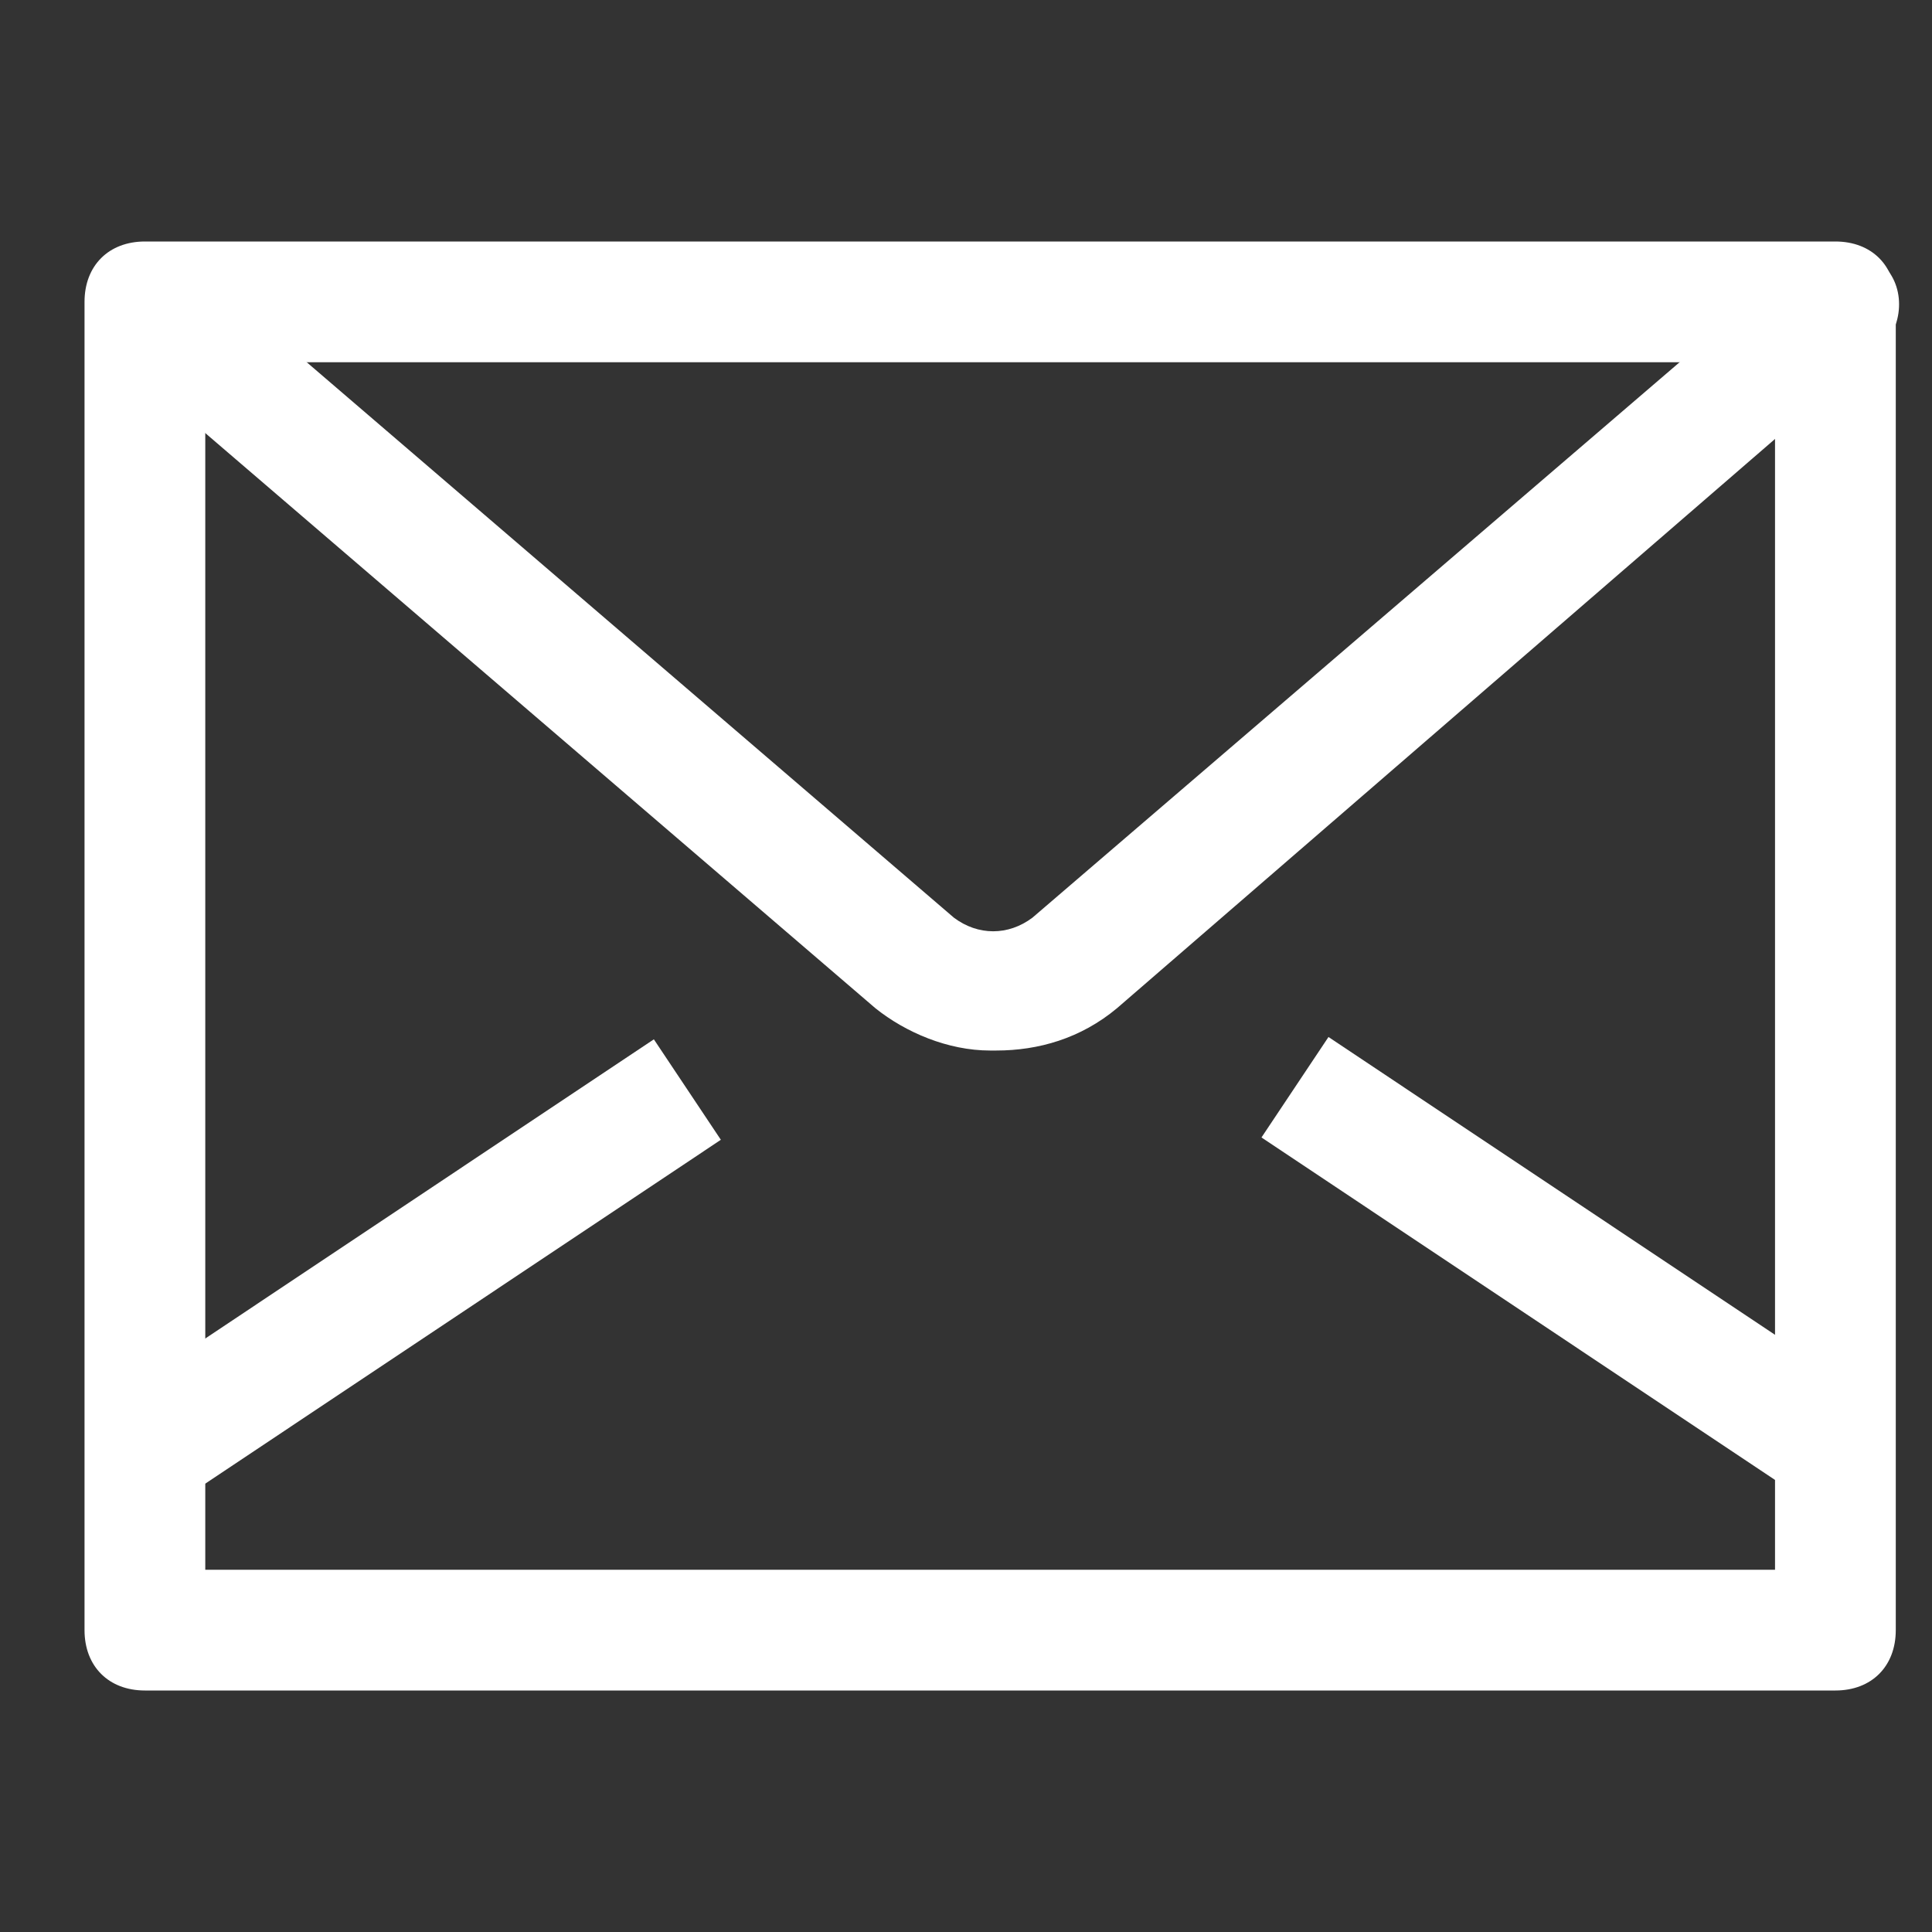
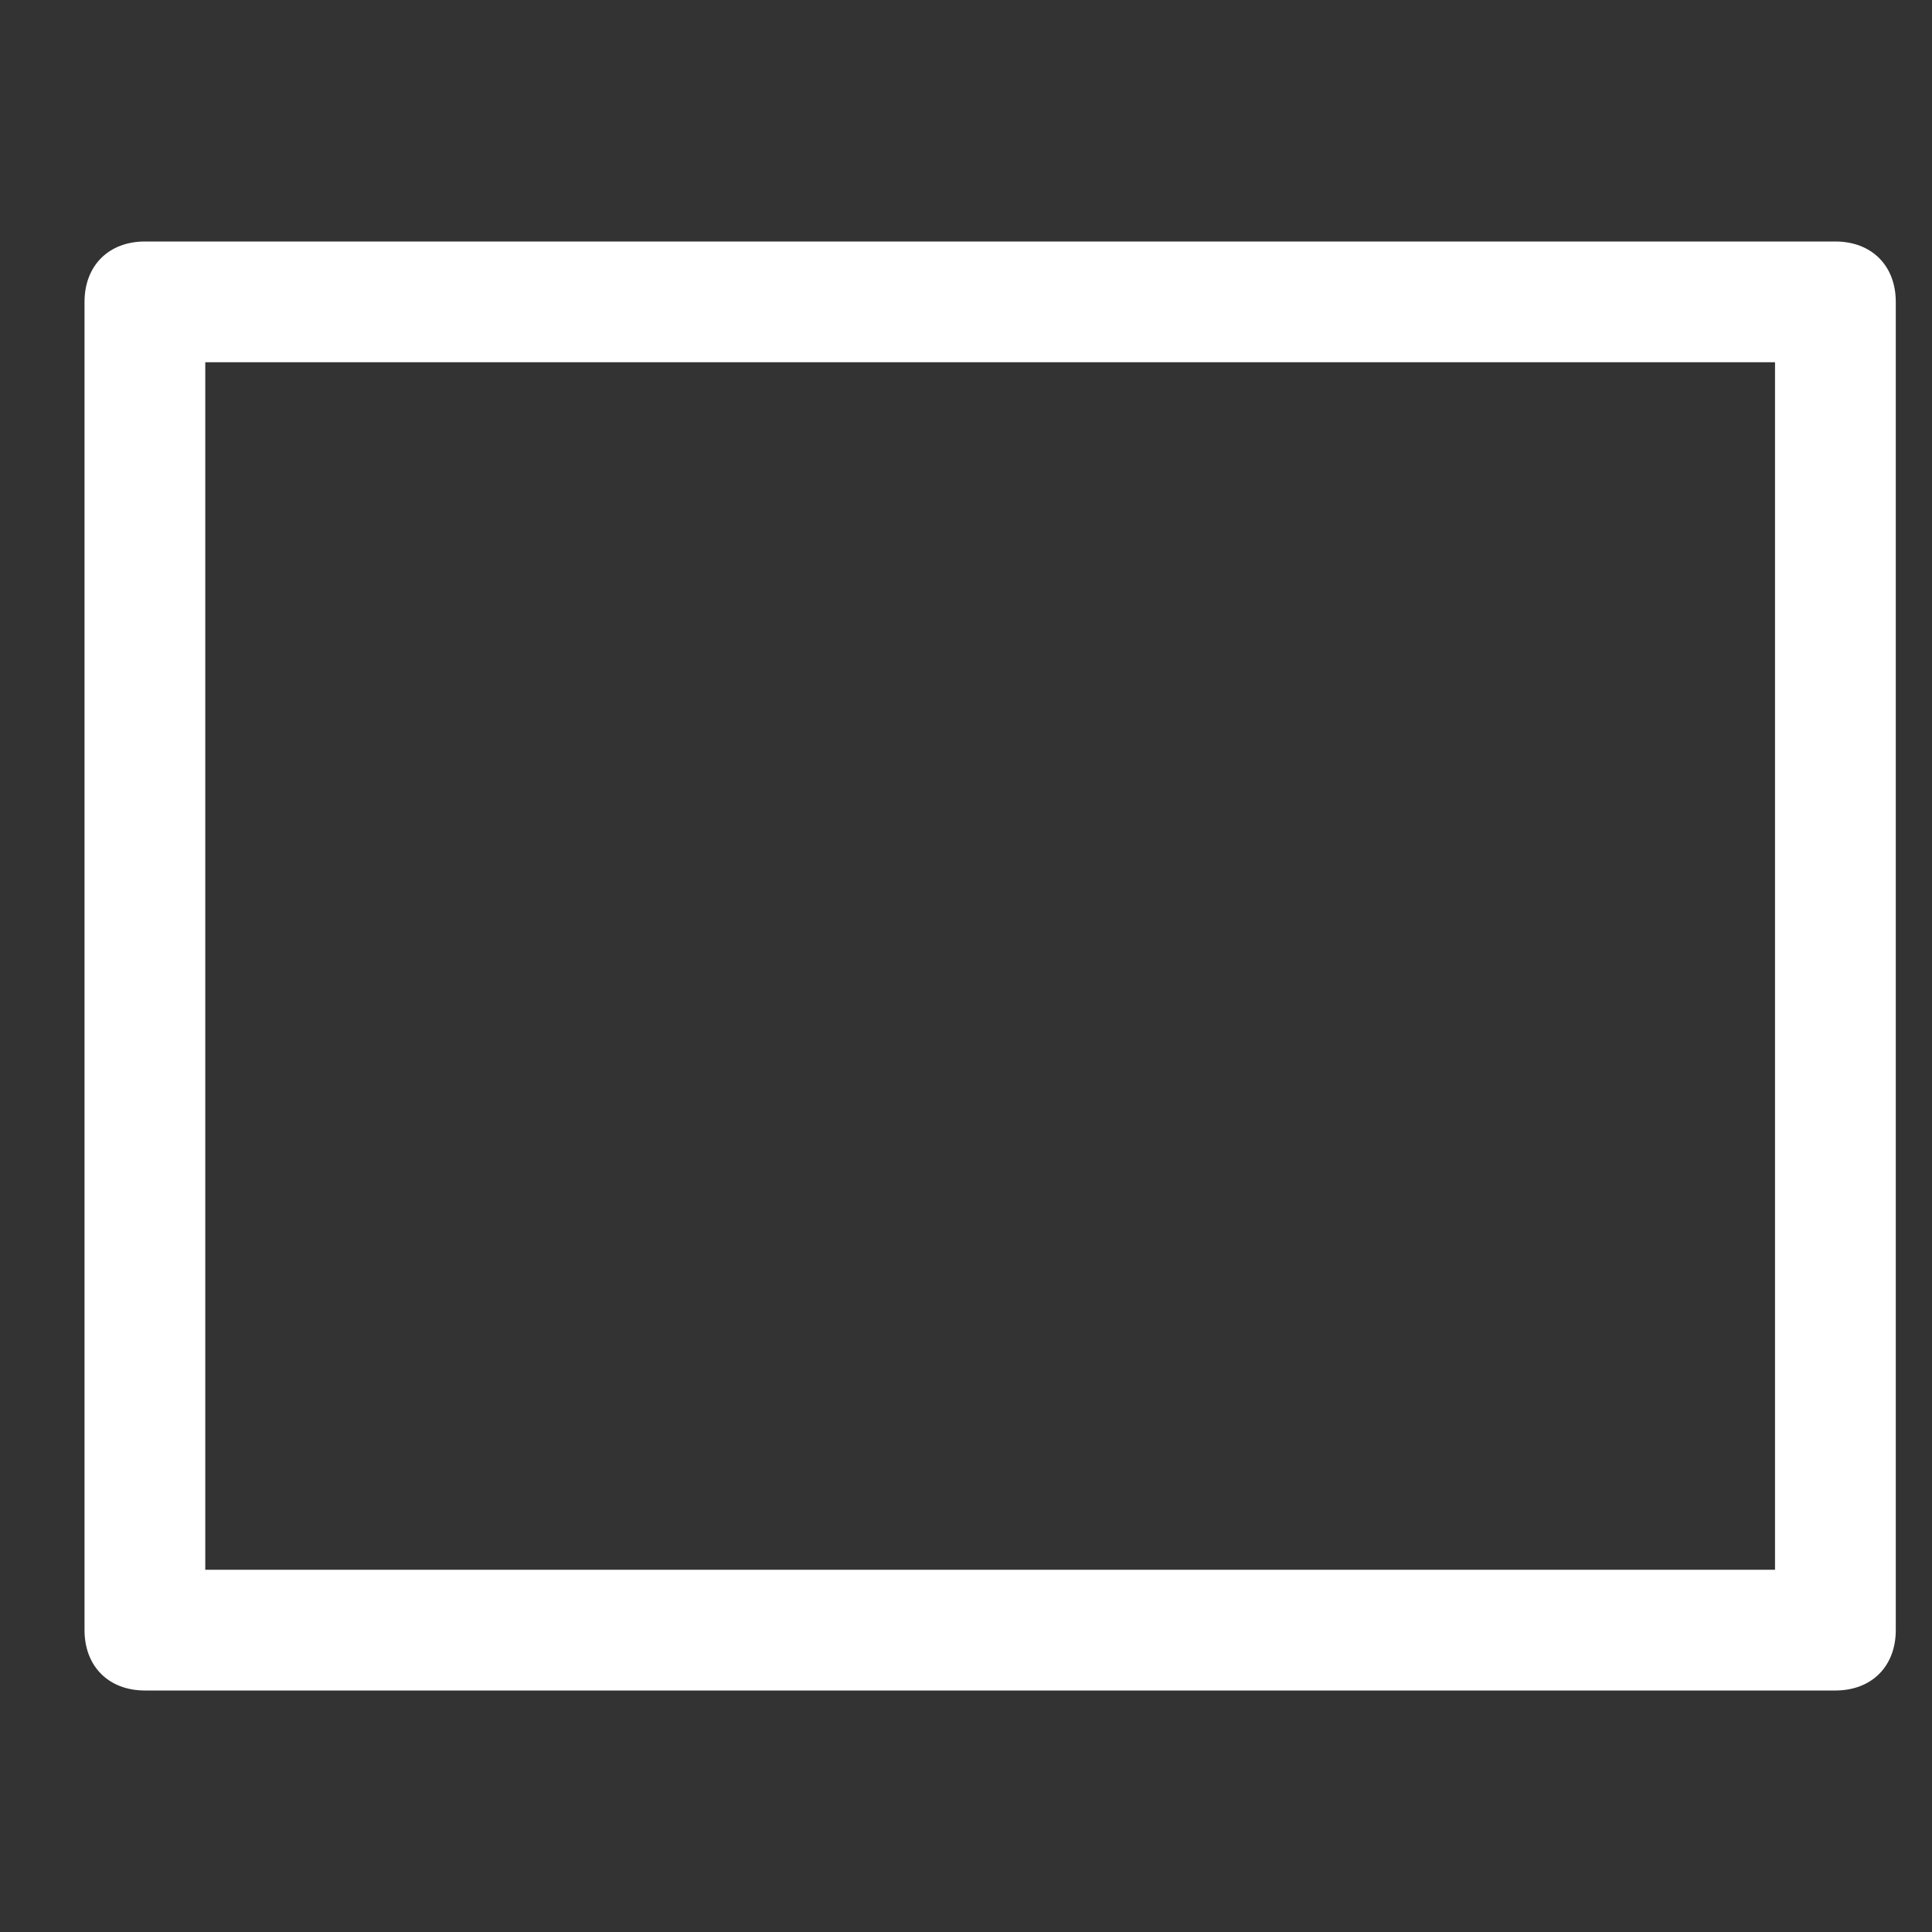
<svg xmlns="http://www.w3.org/2000/svg" viewBox="0 0 32 32" version="1.1" id="Ebene_1">
  <rect x="0" y="0" width="32" height="32" fill="#333333" stroke="none" />
  <defs>
    <style>
      .st0 {
        fill: #fff;
      }
    </style>
  </defs>
  <g id="Layer_16">
    <path d="M30.4,28H2.4c-.6,0-1-.4-1-1V5c0-.6.4-1,1-1h28c.6,0,1,.4,1,1v22c0,.6-.4,1-1,1ZM3.4,26h26V6H3.4v20Z" class="st0" />
-     <path d="M16.4,17.4c-.7,0-1.4-.3-1.9-.7L1.8,5.8c-.4-.4-.5-1-.1-1.4.4-.4,1-.5,1.4-.1l12.7,10.9c.4.3.9.3,1.3,0l12.7-10.9c.4-.4,1.1-.3,1.4.1.4.4.3,1.1-.1,1.4h0l-12.6,10.9c-.6.5-1.3.7-2,.7Z" class="st0" />
-     <rect transform="translate(-10.5 7.4) rotate(-33.7)" height="2" width="10.8" y="20" x="1.5" class="st0" />
-     <rect transform="translate(-5.9 30.9) rotate(-56.3)" height="10.8" width="2" y="15.6" x="24.9" class="st0" />
  </g>
</svg>